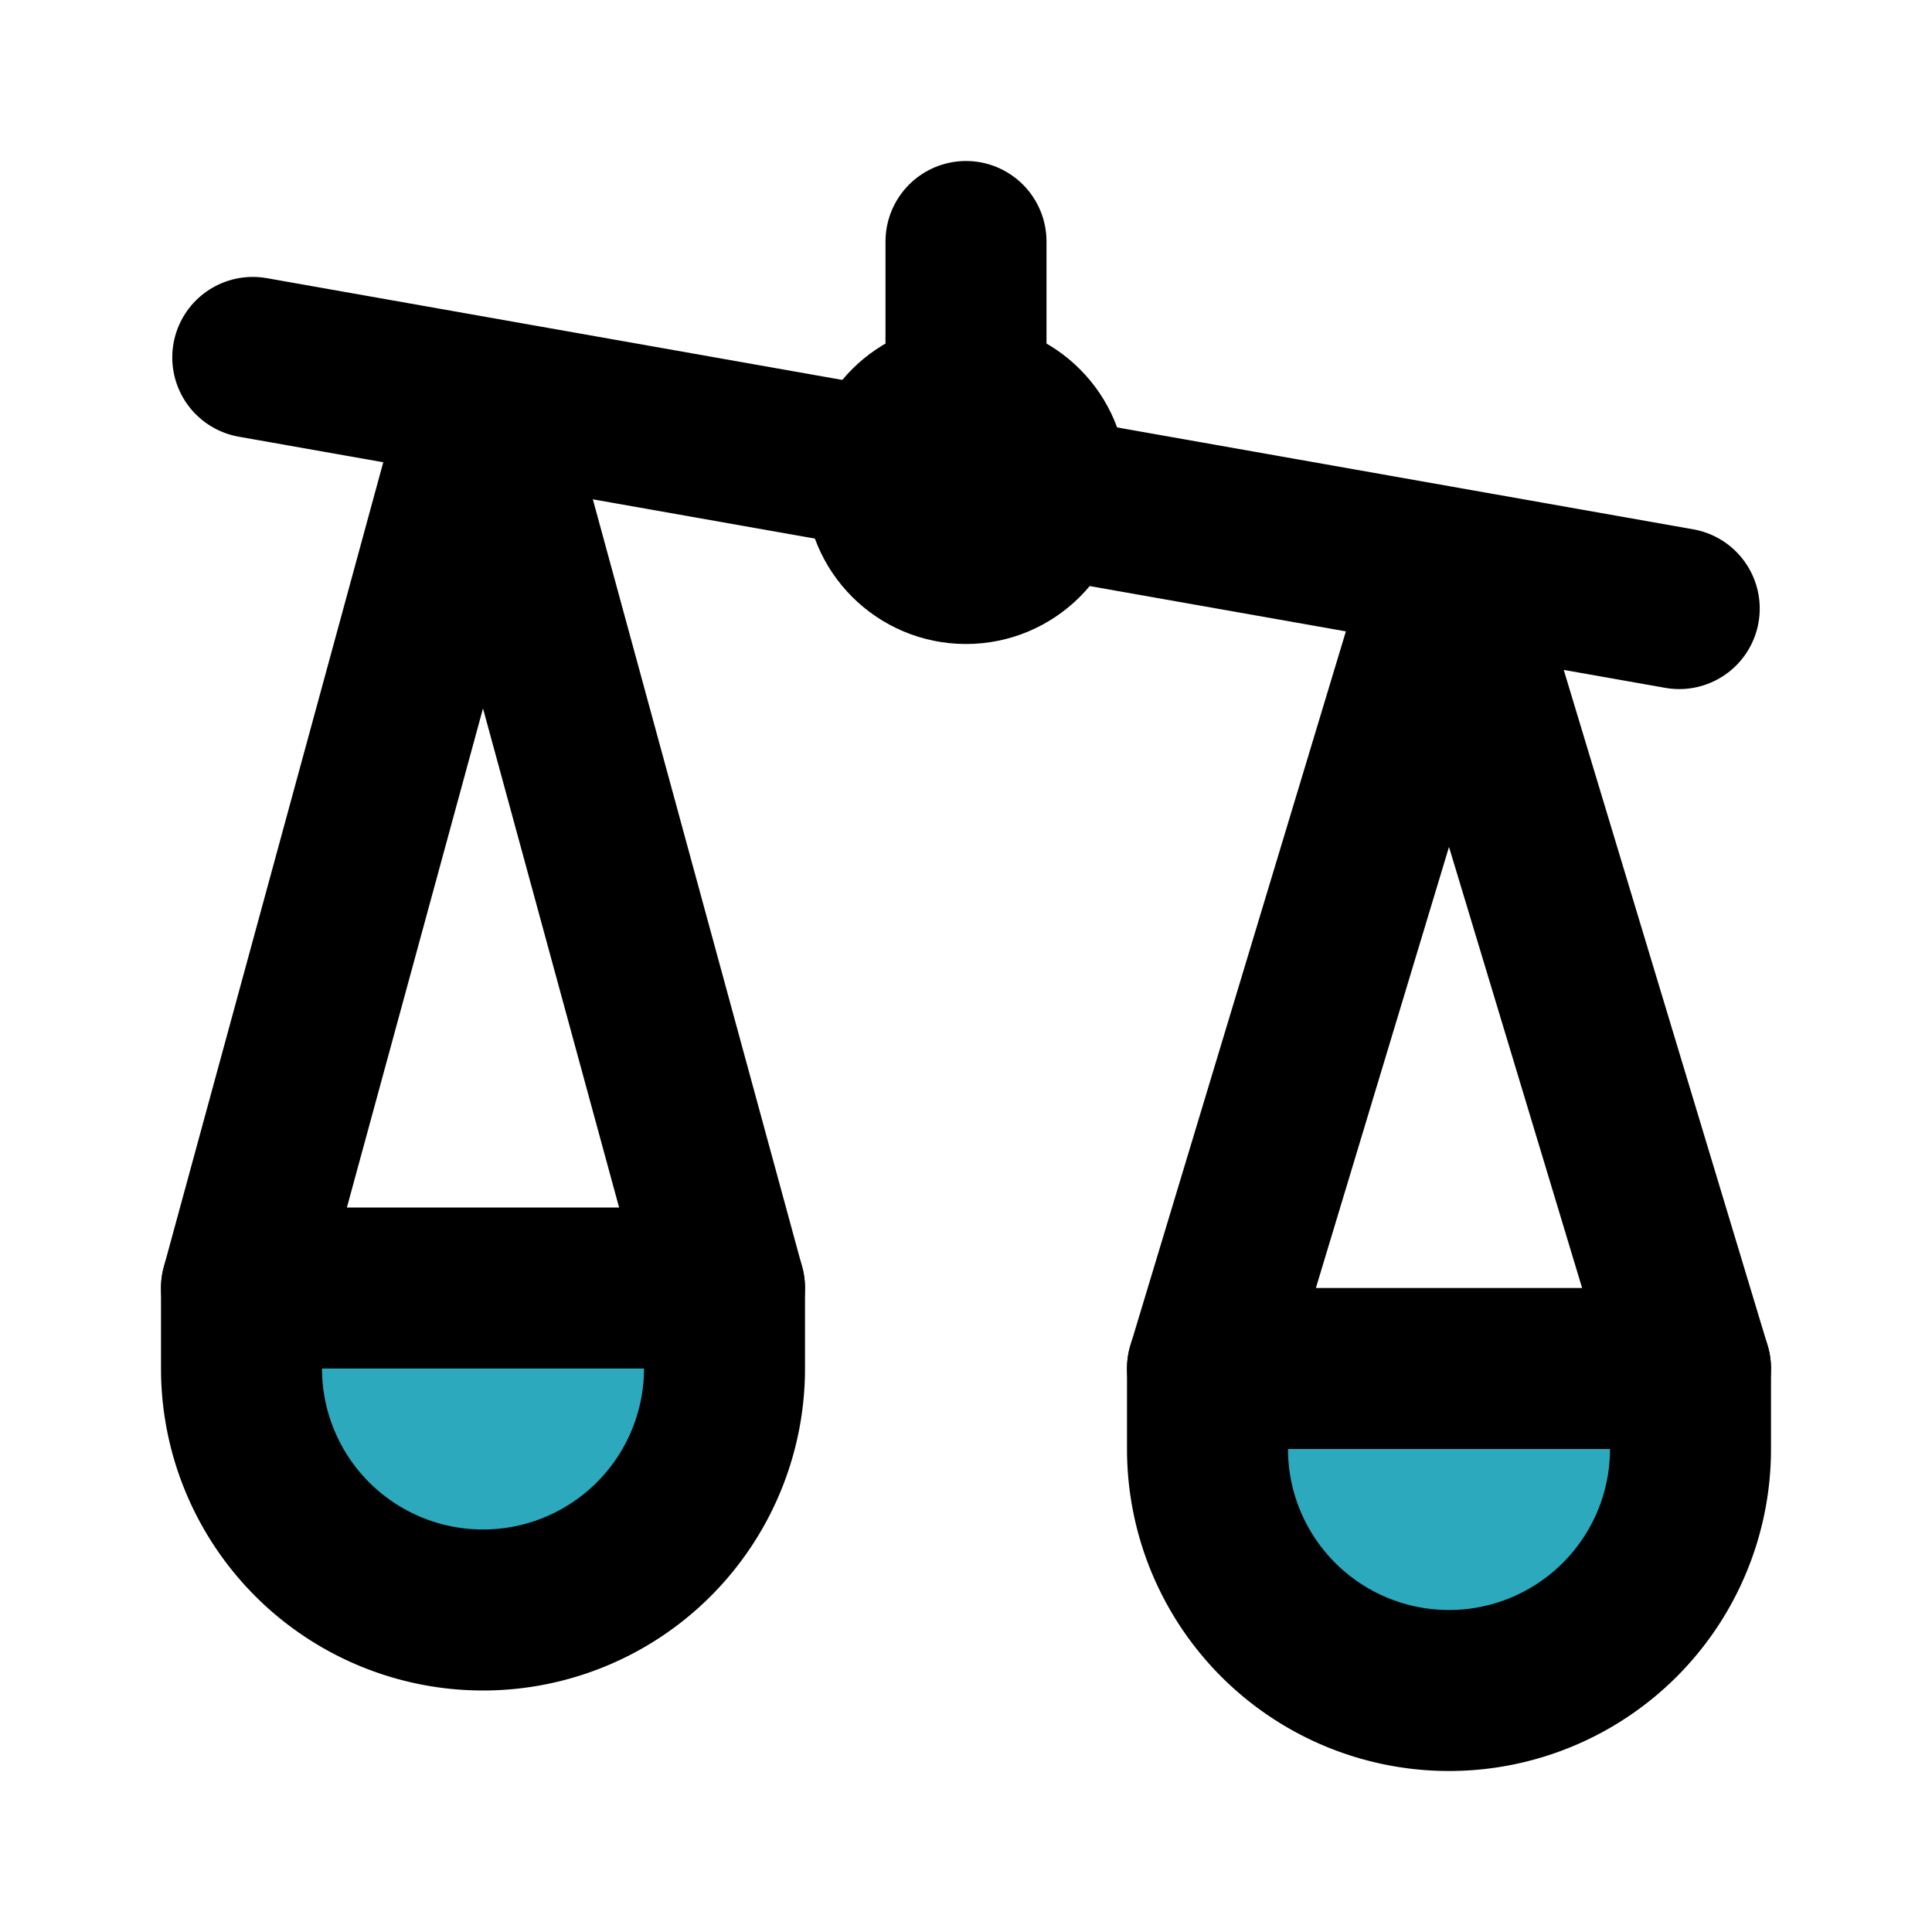
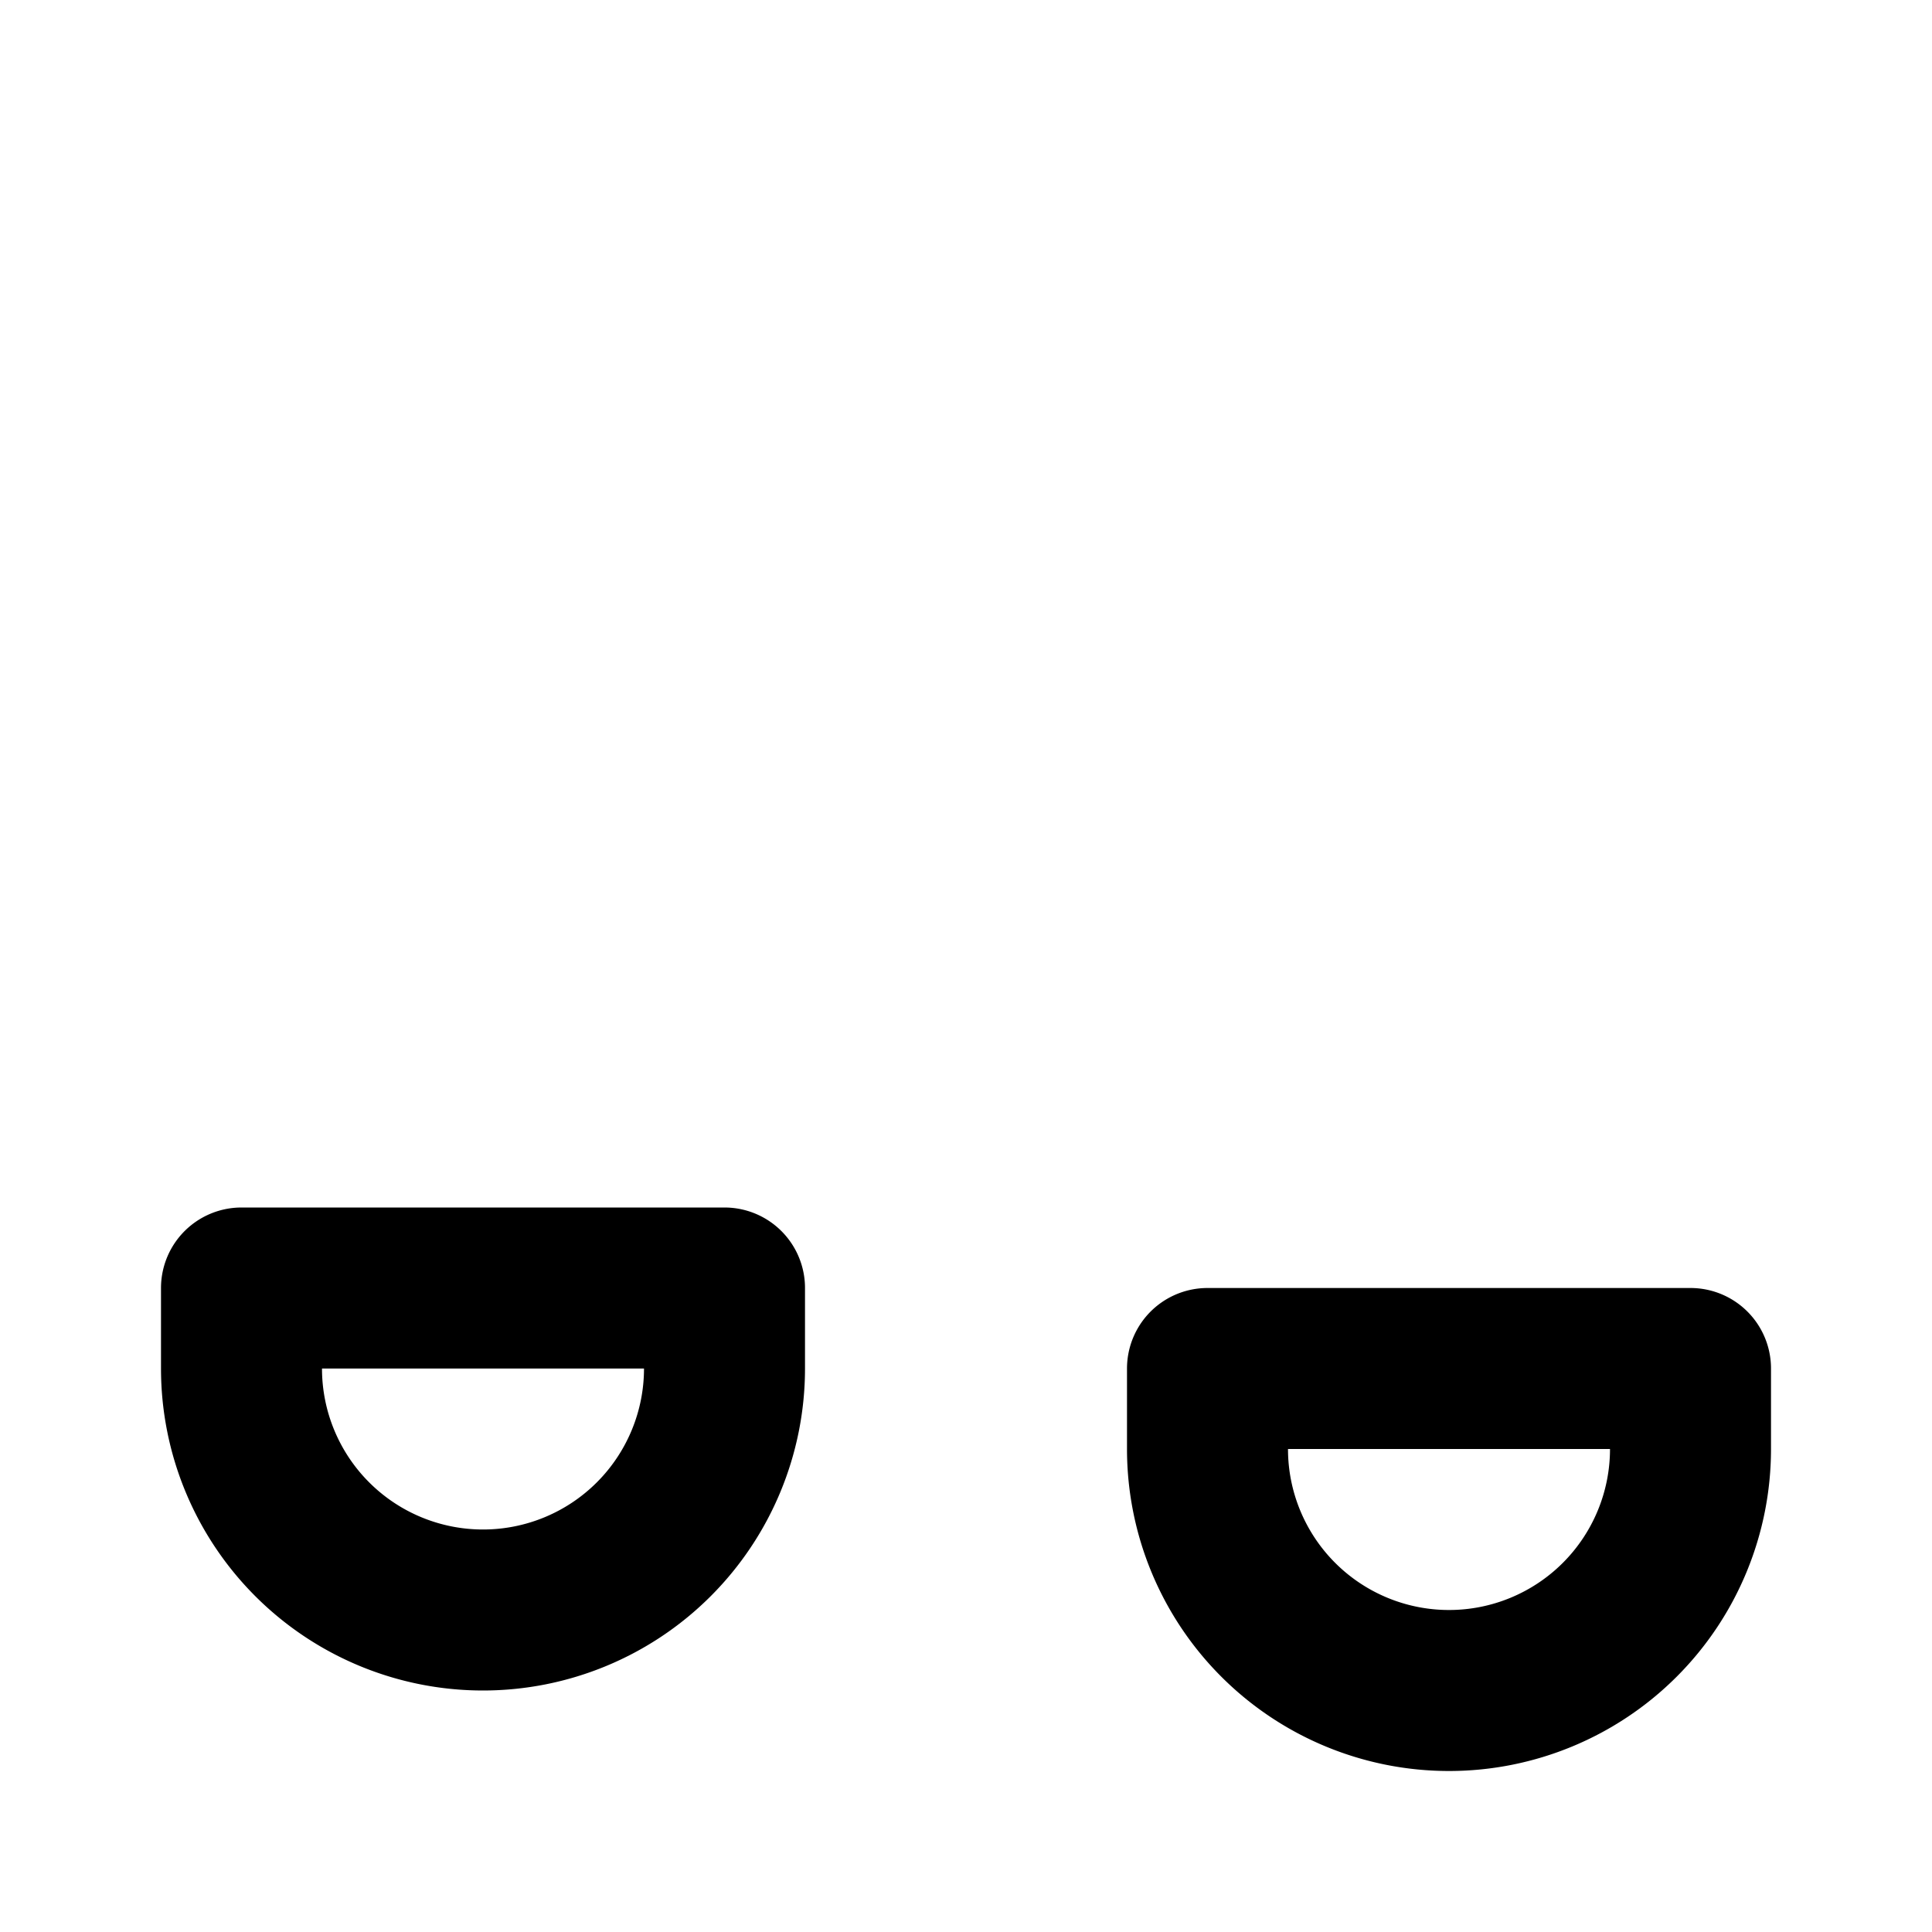
<svg xmlns="http://www.w3.org/2000/svg" fill="#000000" width="800px" height="800px" viewBox="0 0 24 24" id="balance-scale-left" data-name="Flat Line" class="icon flat-line">
-   <path id="secondary" d="M3,17V16H9v1a3,3,0,0,1-3,3H6A3,3,0,0,1,3,17Zm18,1V17H15v1a3,3,0,0,0,3,3h0A3,3,0,0,0,21,18Z" style="fill: rgb(44, 169, 188); stroke-width: 2;" />
-   <path id="primary" d="M12,3V5m-1,.83L3.14,4.44M20.86,7.56,13,6.17M9,16,6,5,3,16m18,1L18,7.06,15,17" style="fill: none; stroke: rgb(0, 0, 0); stroke-linecap: round; stroke-linejoin: round; stroke-width: 2;" />
-   <circle id="primary-2" data-name="primary" cx="12" cy="6" r="1" style="fill: none; stroke: rgb(0, 0, 0); stroke-linecap: round; stroke-linejoin: round; stroke-width: 2;" />
  <path id="primary-3" data-name="primary" d="M3,17V16H9v1a3,3,0,0,1-3,3H6A3,3,0,0,1,3,17Zm18,1V17H15v1a3,3,0,0,0,3,3h0A3,3,0,0,0,21,18Z" style="fill: none; stroke: rgb(0, 0, 0); stroke-linecap: round; stroke-linejoin: round; stroke-width: 2;" />
</svg>